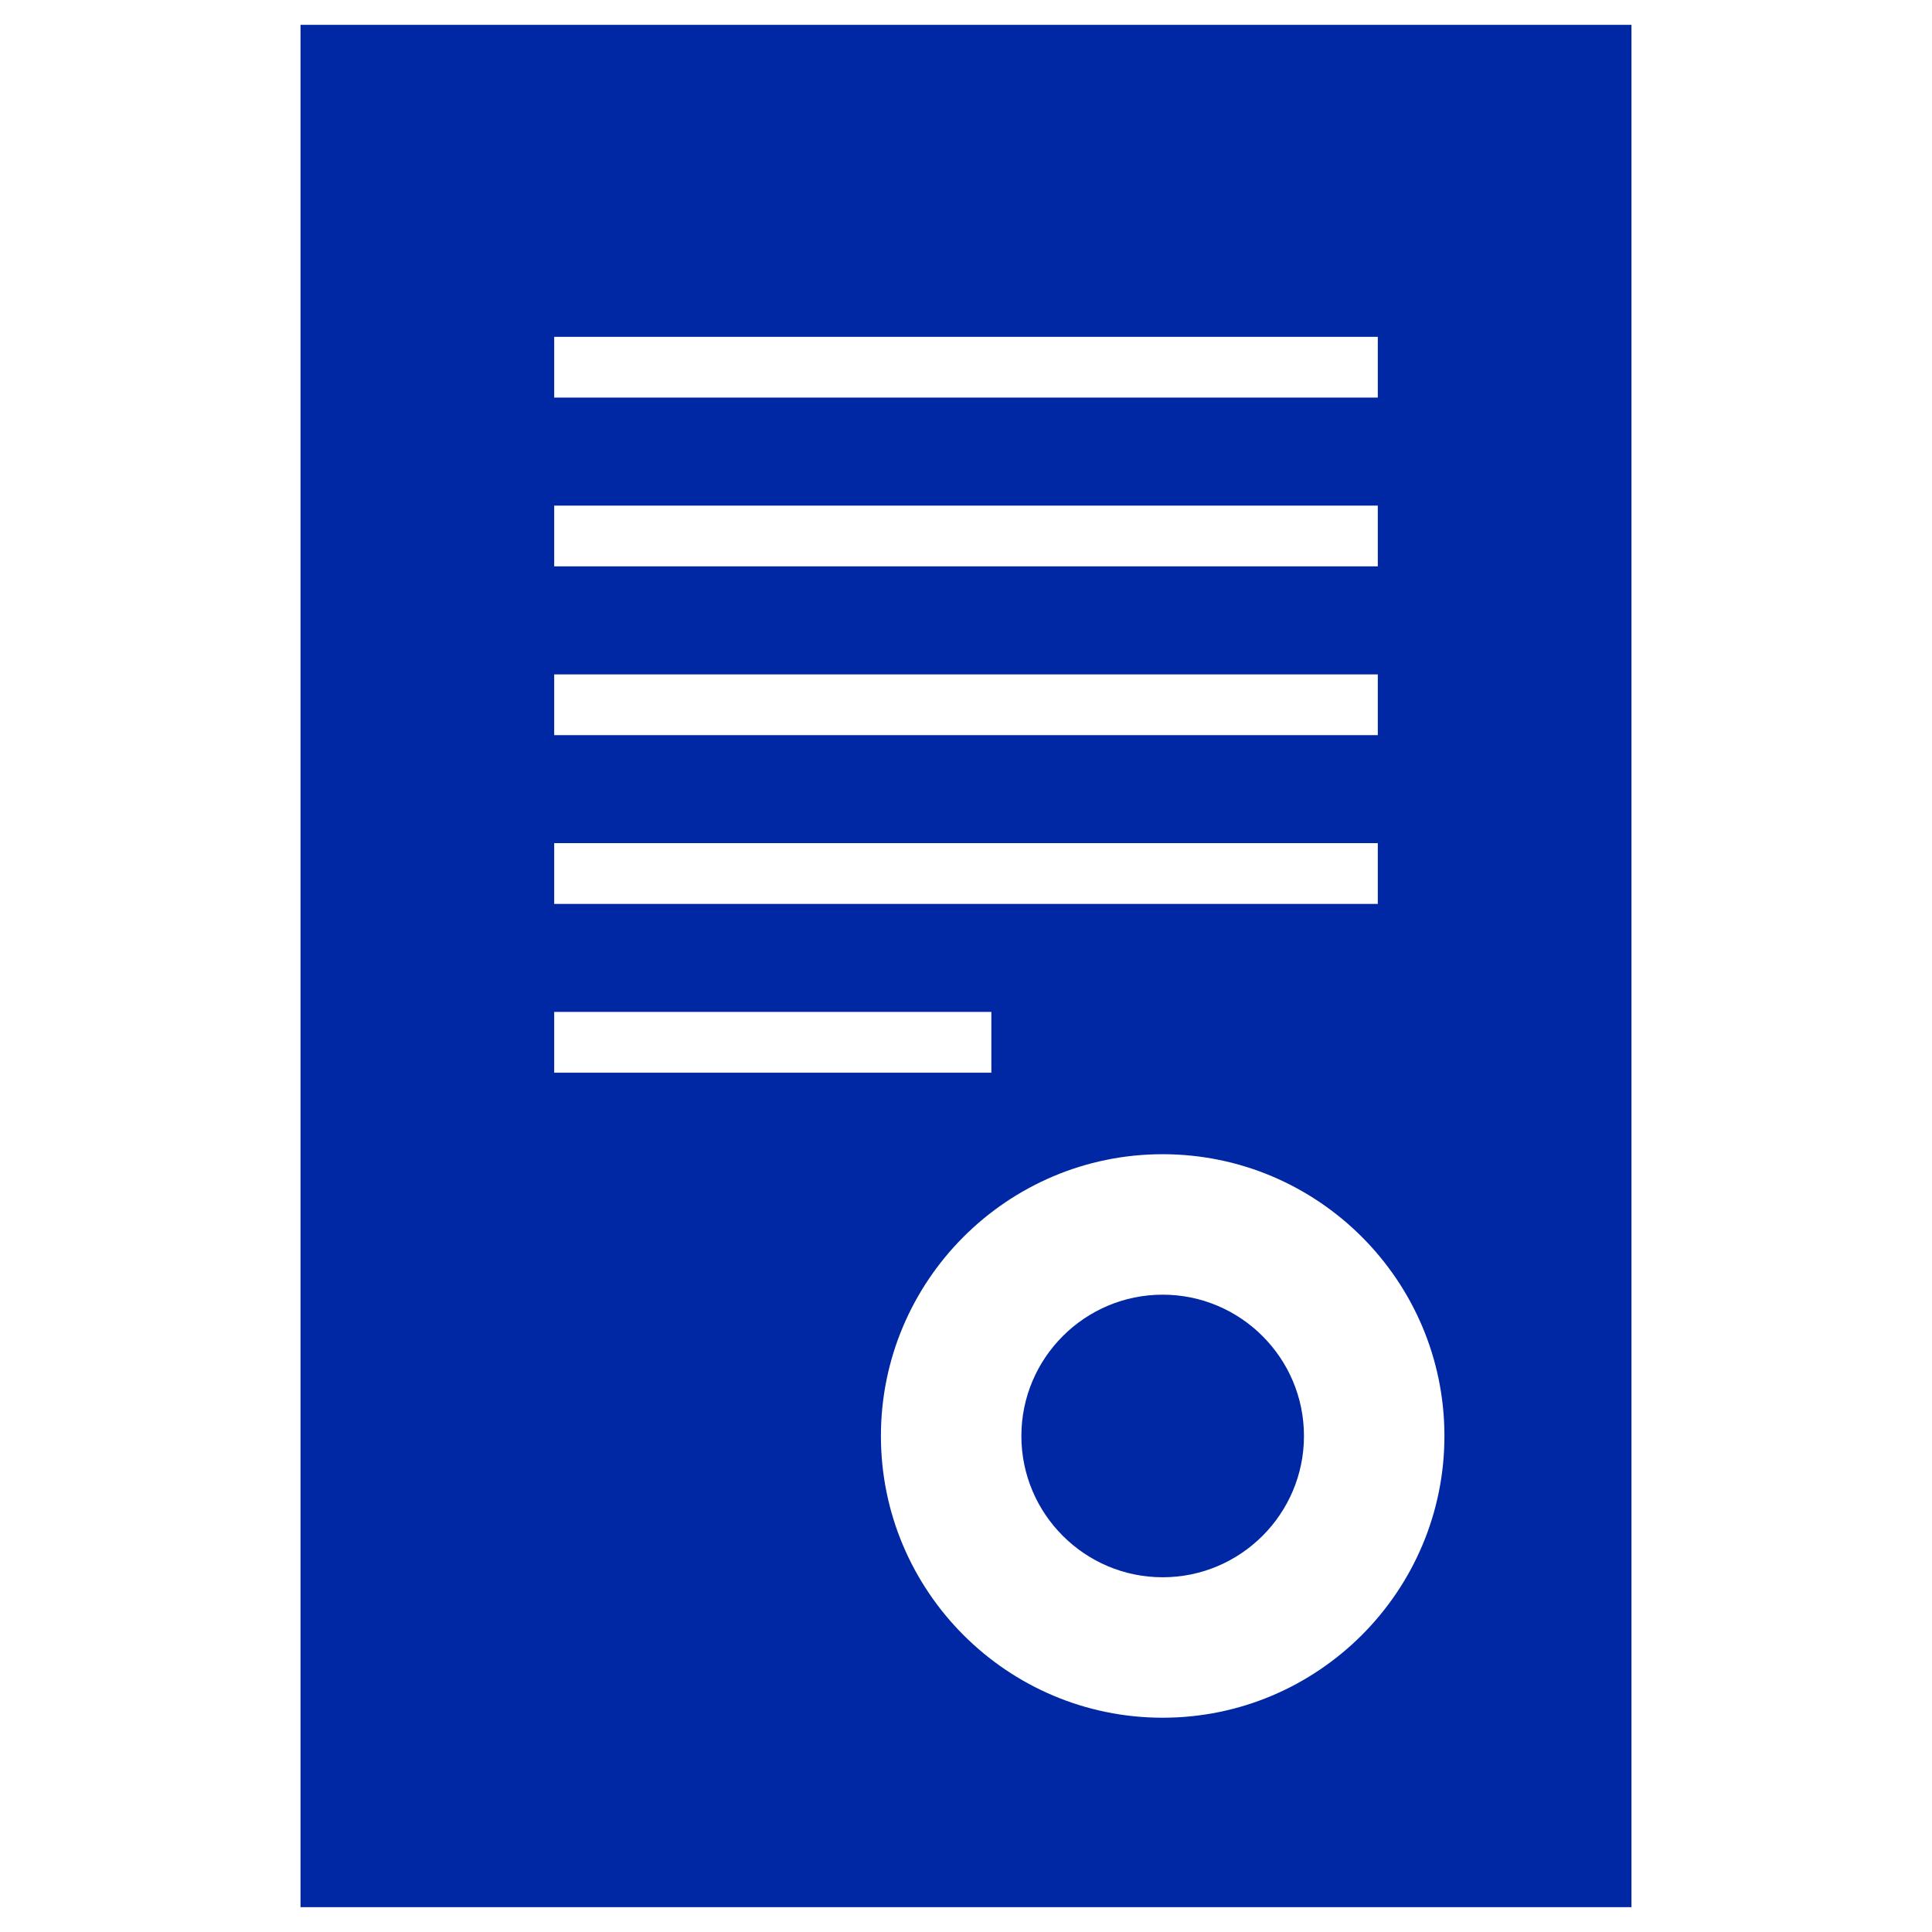
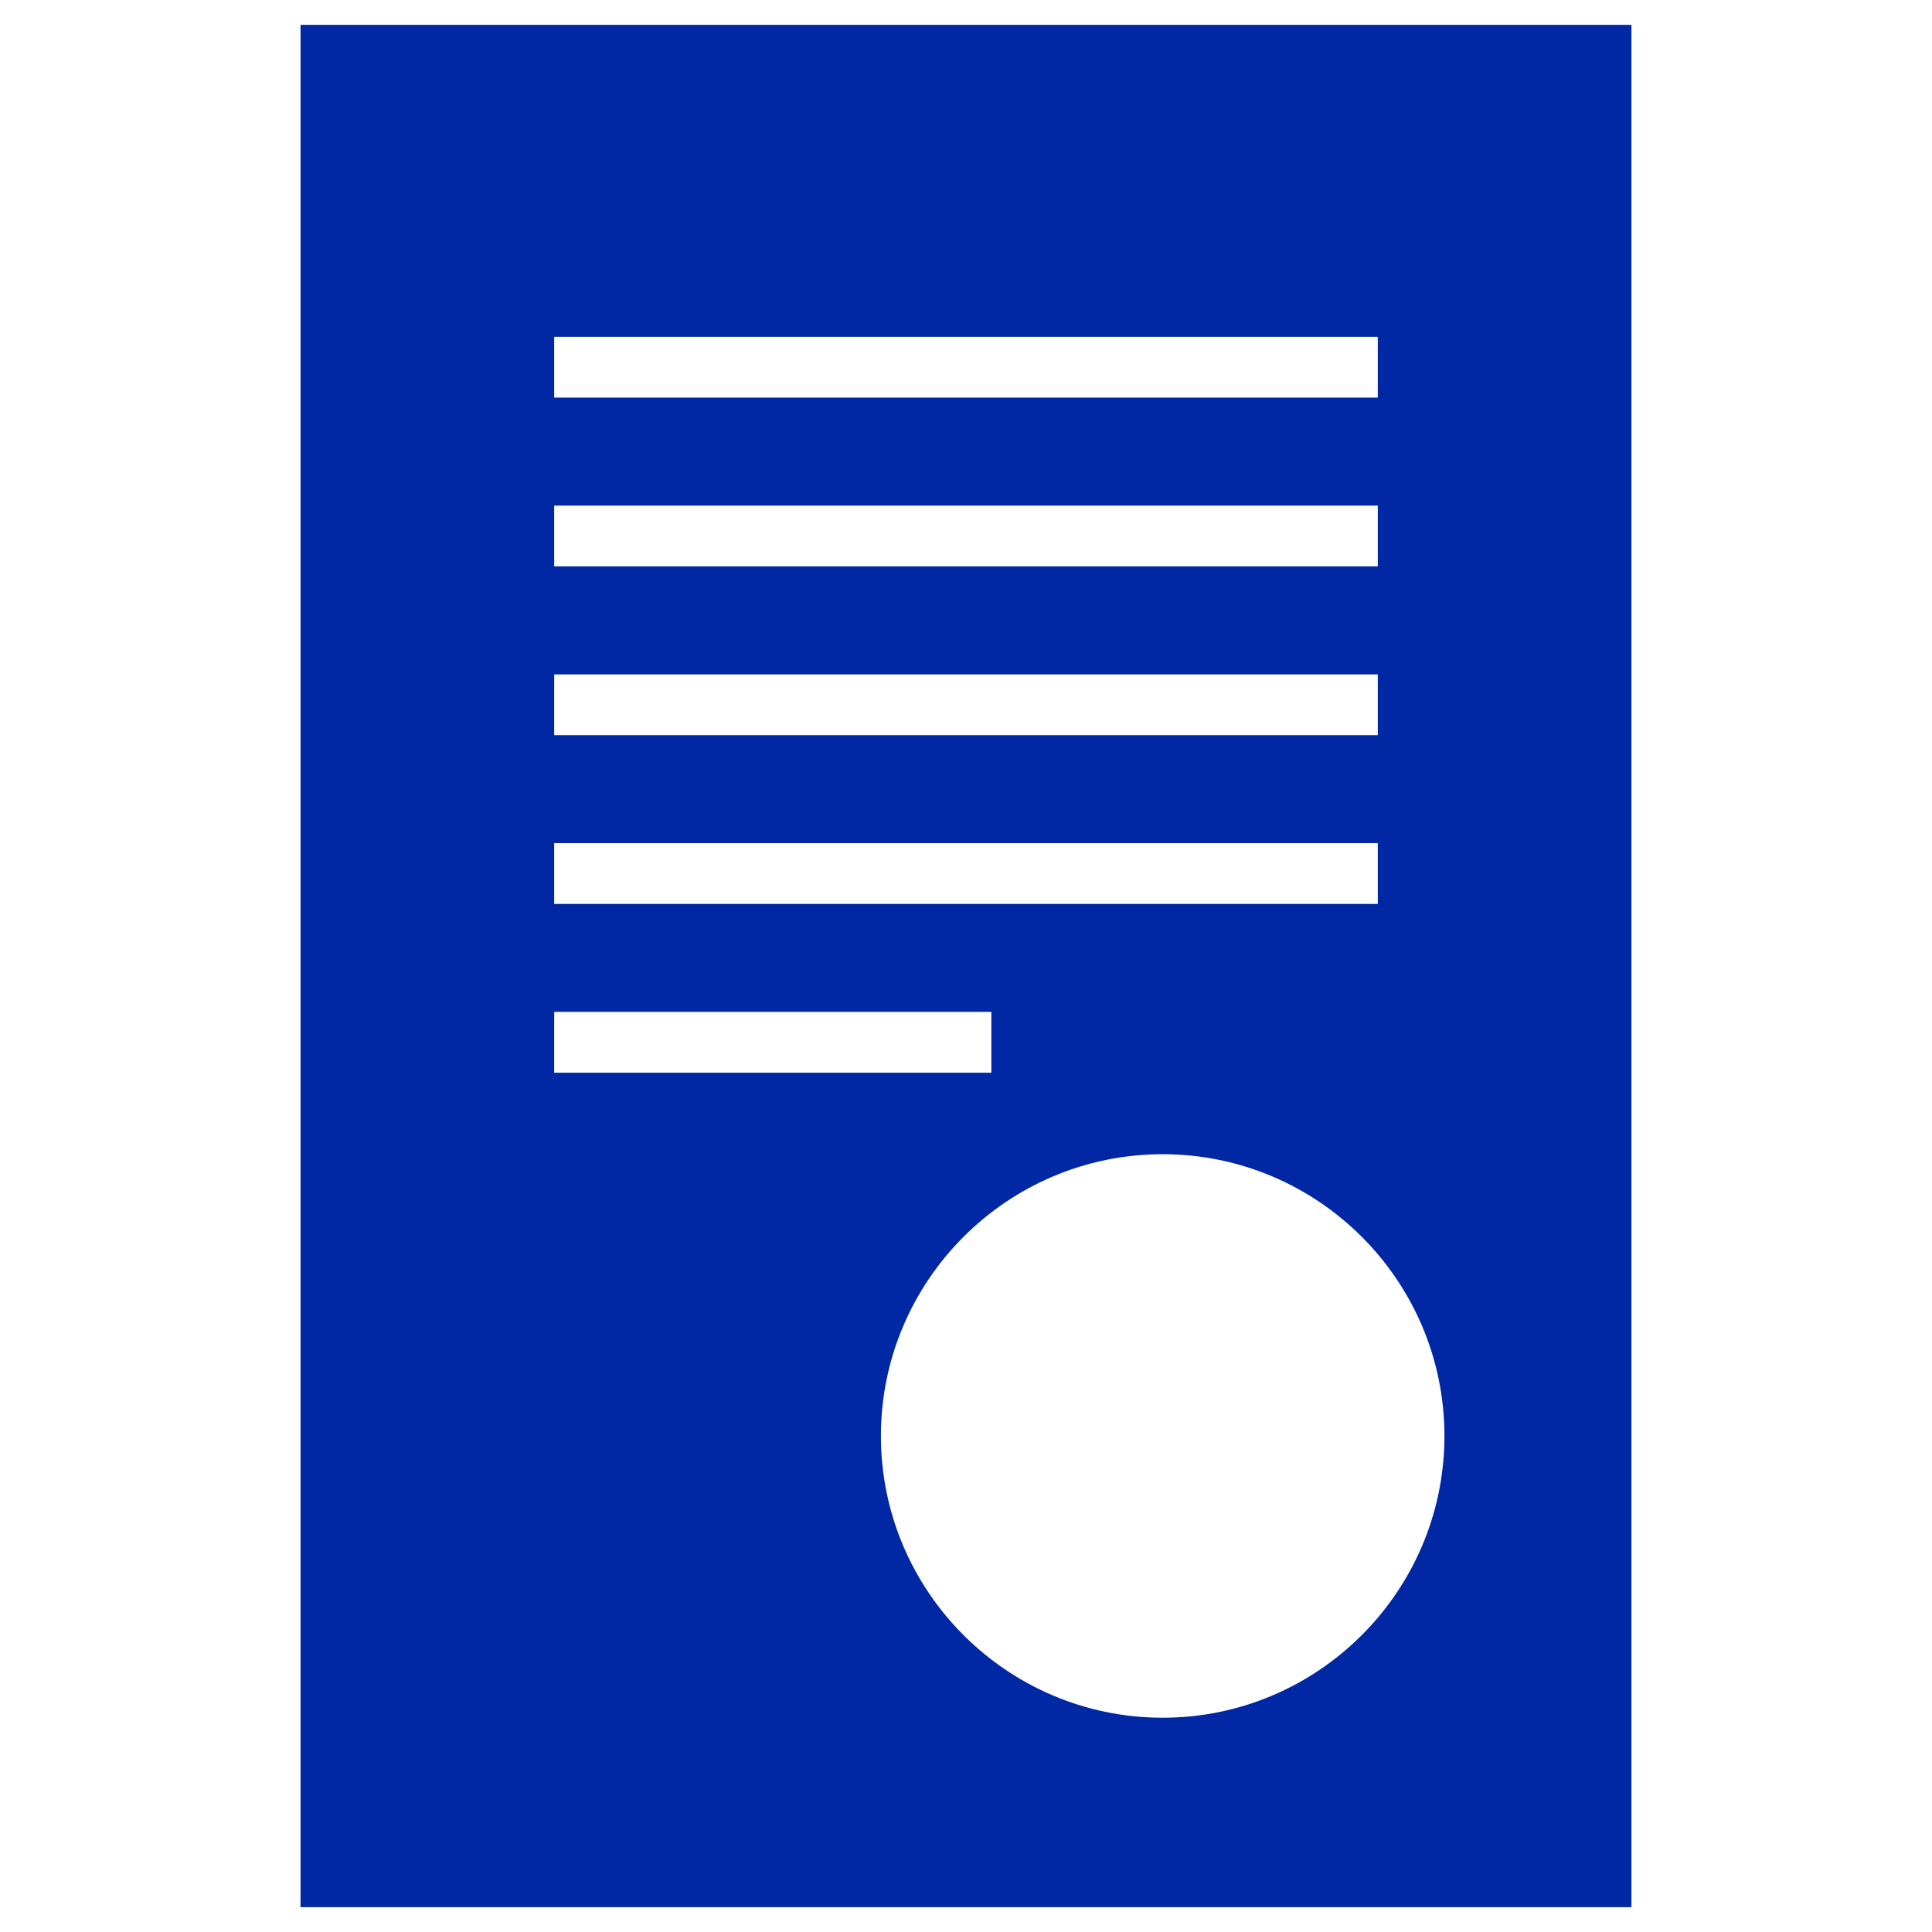
<svg xmlns="http://www.w3.org/2000/svg" viewBox="0 0 100 100" fill="#0028a5">
  <path d="M15.555 1.285v97.429h68.889V1.285H15.555zm13.13 16.149h42.63v3.145h-42.63v-3.145zm0 8.736h42.63v3.145h-42.63V26.17zm0 8.736h42.63v3.145h-42.63v-3.145zm0 8.735h42.63v3.145h-42.63v-3.145zm0 8.736h22.627v3.145H28.685v-3.145zm31.494 36.532c-8.041 0-14.583-6.542-14.583-14.583s6.542-14.584 14.583-14.584 14.584 6.543 14.584 14.584-6.543 14.583-14.584 14.583z" />
-   <path d="M60.179 67.012c-4.033 0-7.313 3.281-7.313 7.314 0 4.033 3.281 7.313 7.313 7.313 4.034 0 7.314-3.281 7.314-7.313 0-4.034-3.28-7.314-7.314-7.314z" />
</svg>